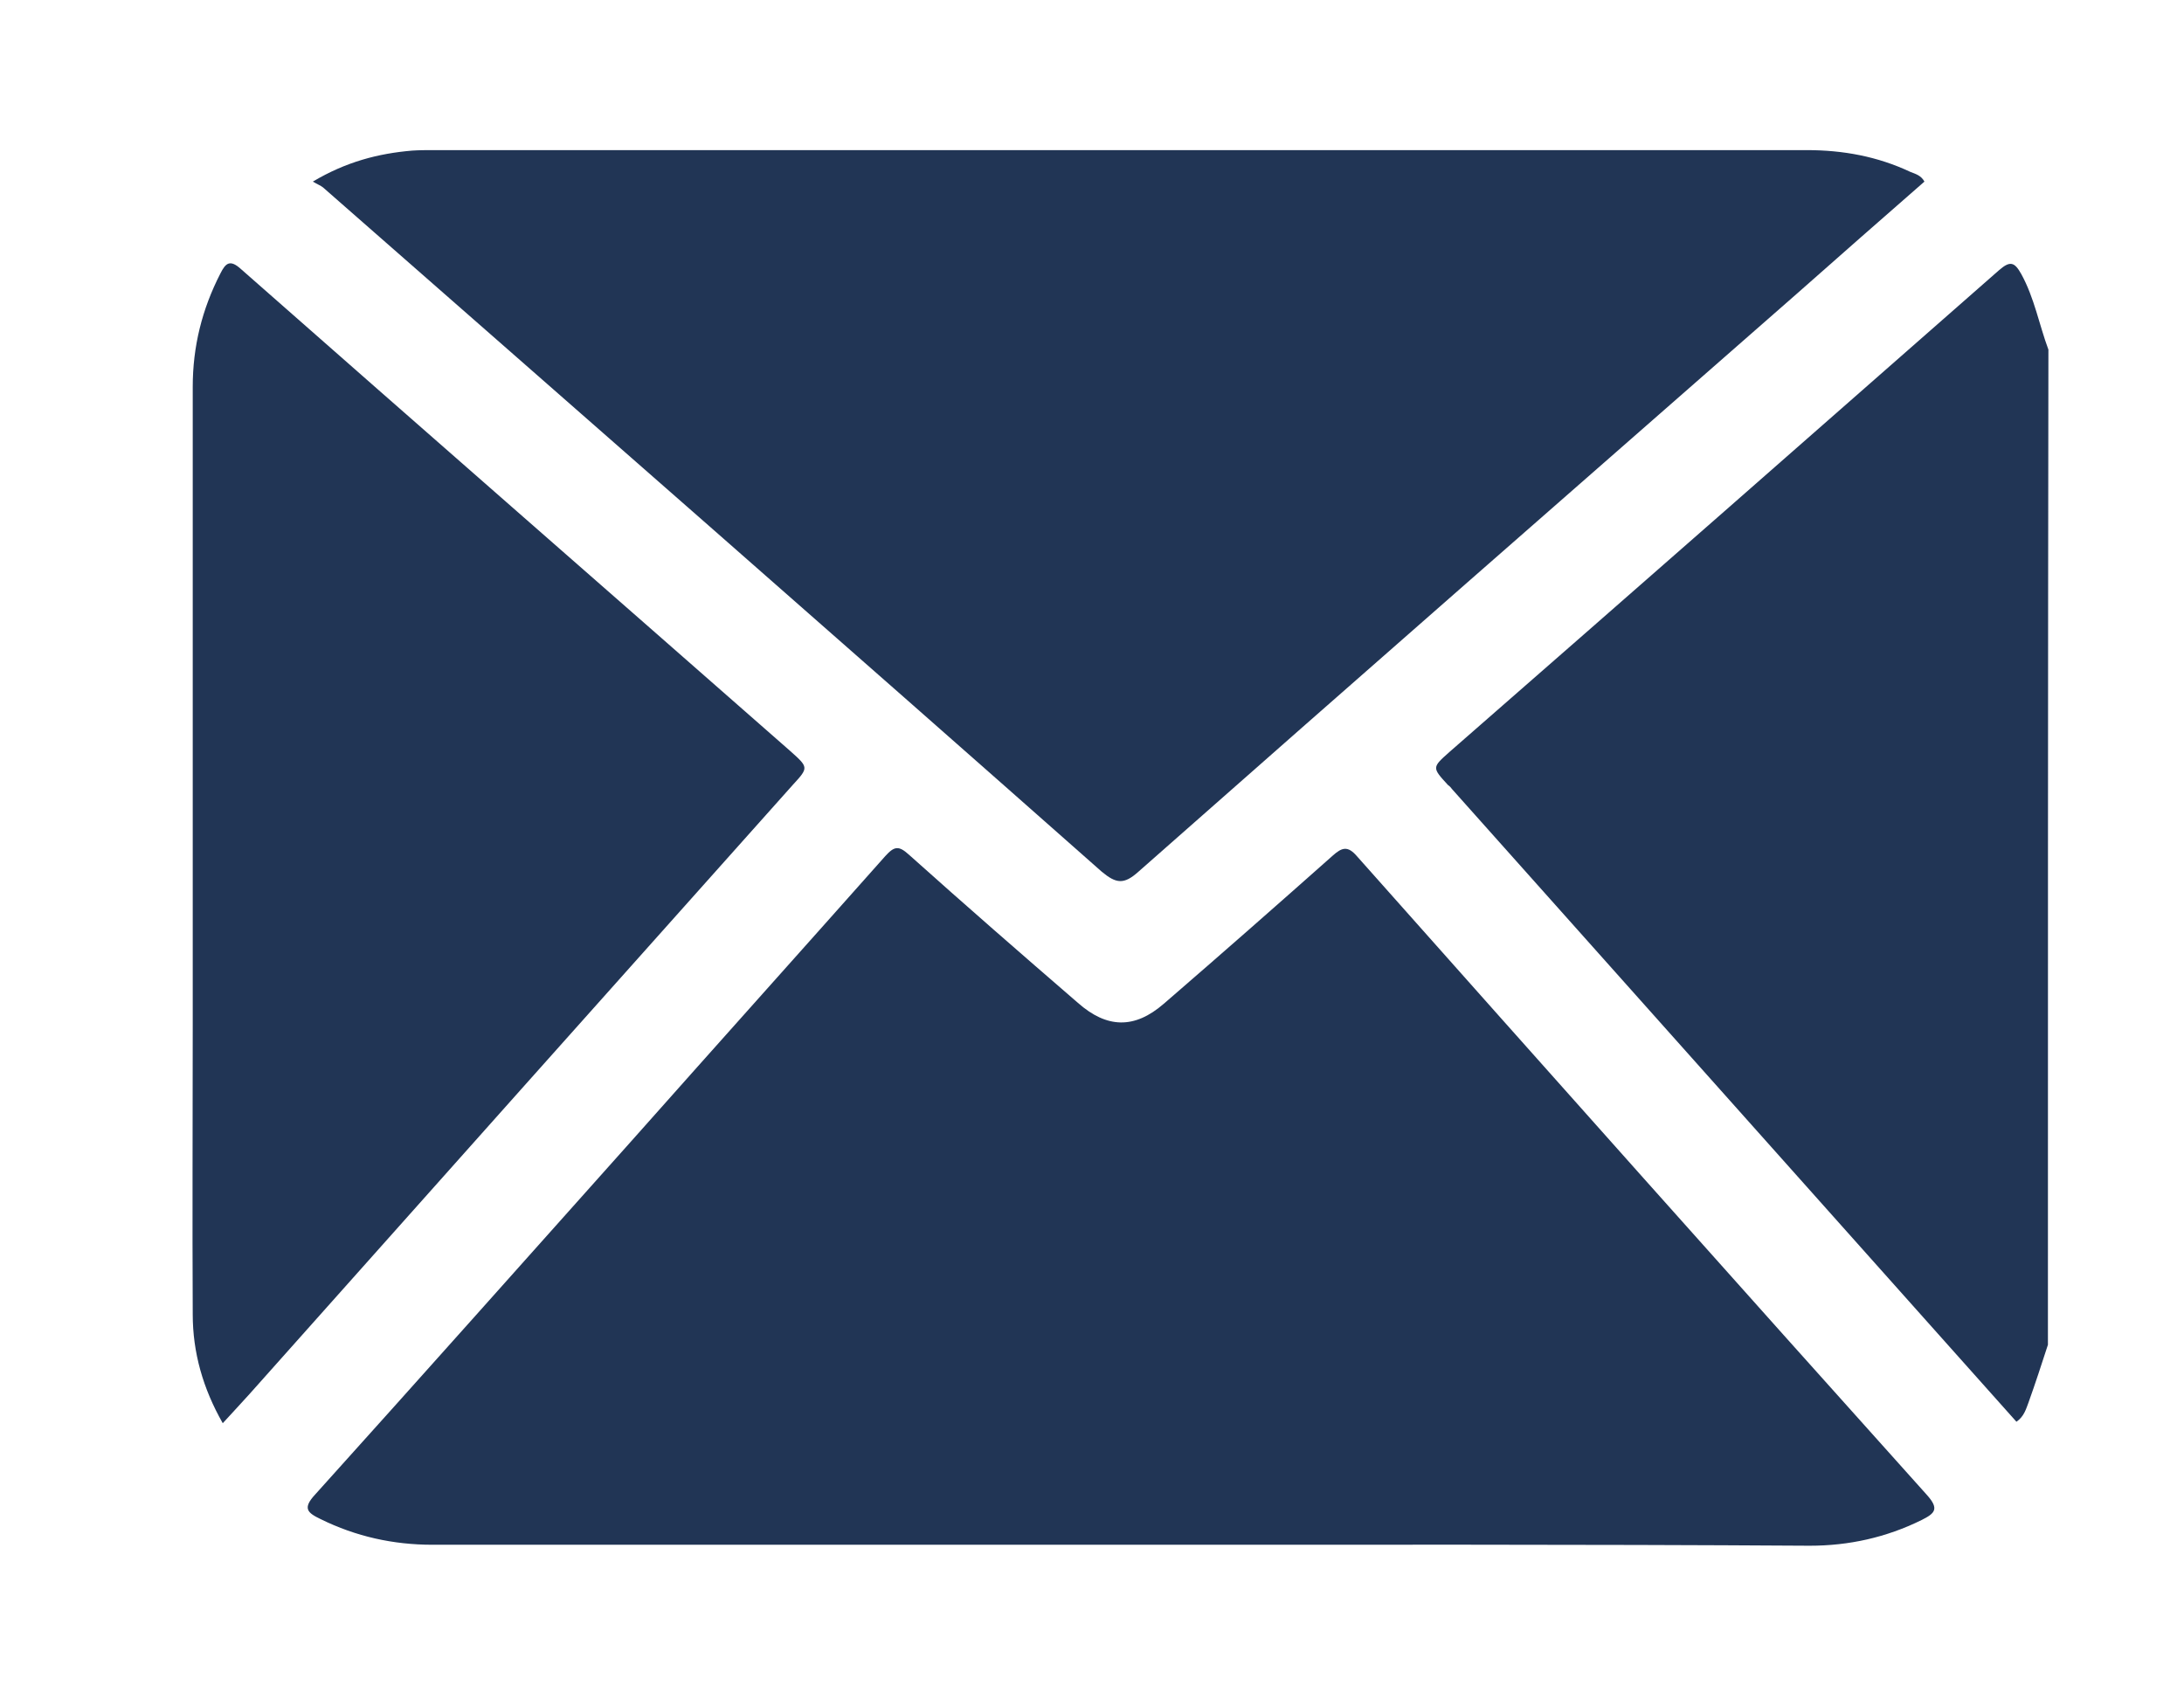
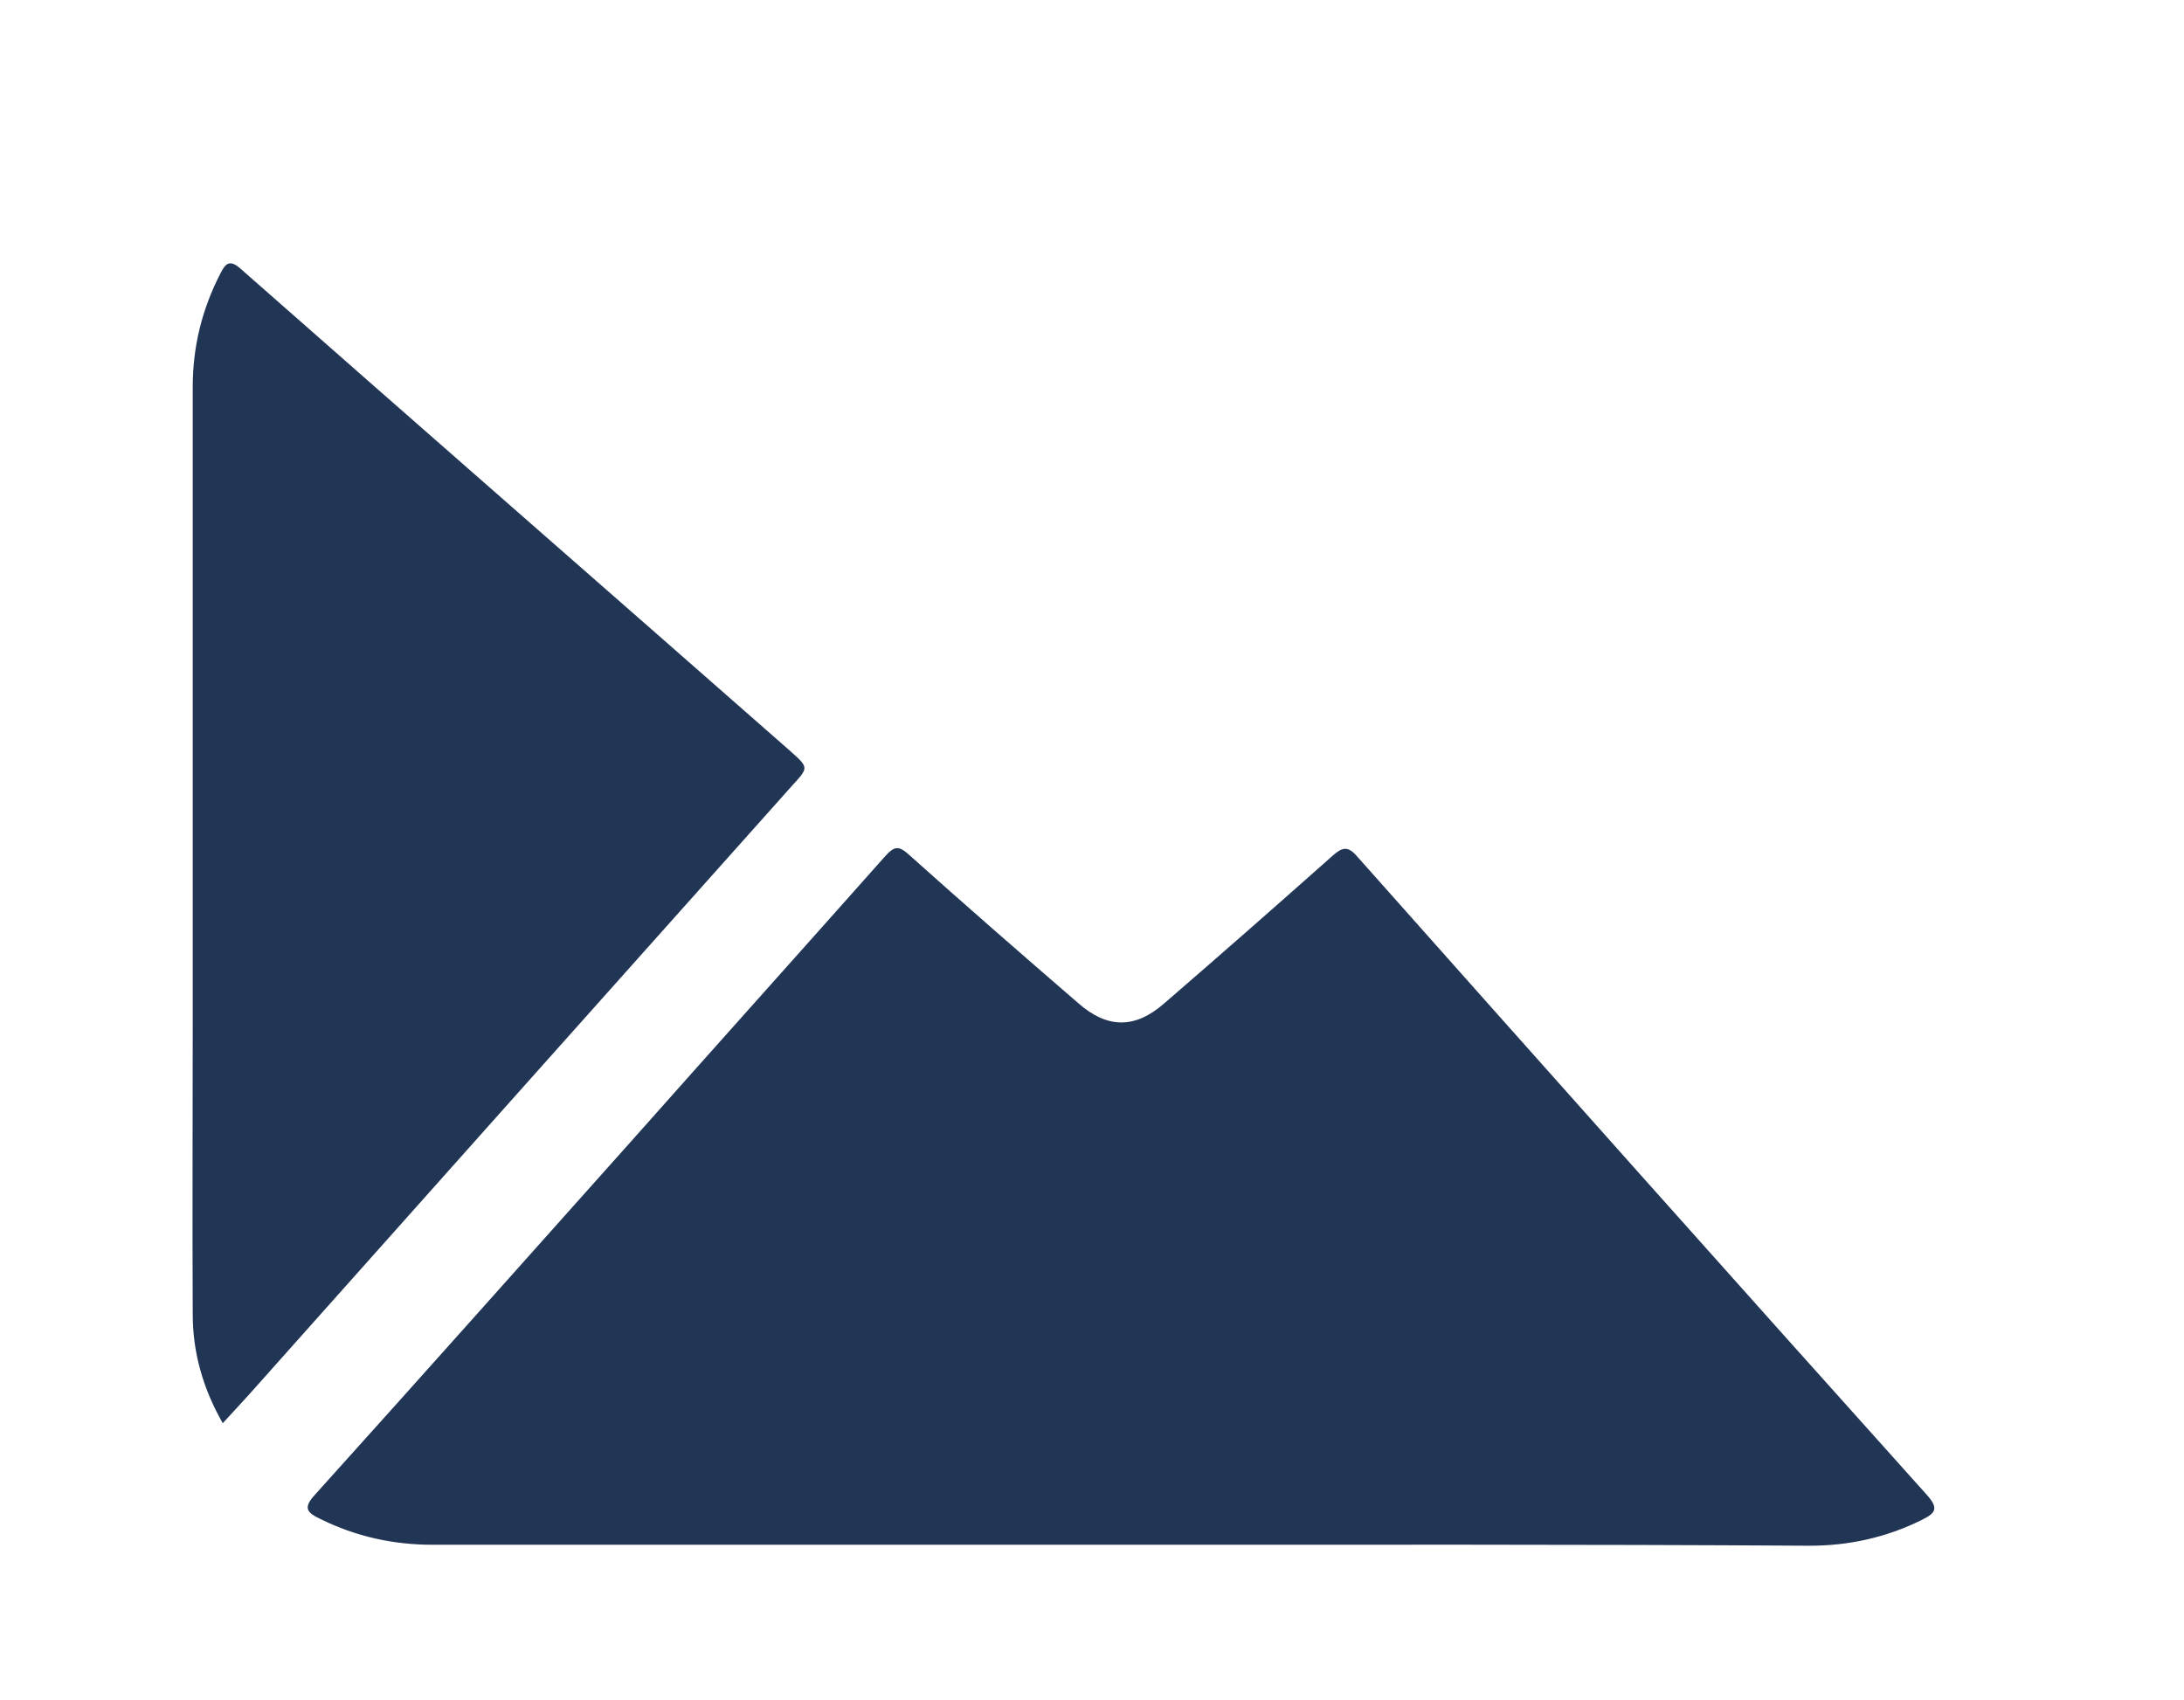
<svg xmlns="http://www.w3.org/2000/svg" version="1.1" id="Layer_1" x="0px" y="0px" viewBox="0 0 451 351" style="enable-background:new 0 0 451 351;" xml:space="preserve">
  <style type="text/css">
	.st0{fill:#213555;}
</style>
  <g>
-     <path class="st0" d="M422.9,277.7c-1.3,4-2.6,8-4,11.9c-0.5,1.3-0.9,2.9-2.5,4c-5.8-6.5-11.6-13-17.4-19.5   c-33.1-37.1-66.1-74.1-99.2-111.2c-0.2-0.3-0.5-0.6-0.8-0.8c-3.3-3.6-3.3-3.6,0.3-6.8C337.2,122.2,375,89,412.8,55.8   c2.3-2,3.2-1.7,4.6,0.8c2.7,4.9,3.7,10.5,5.6,15.6C422.9,140.8,422.9,209.2,422.9,277.7z" />
    <path class="st0" d="M231.4,319c-47.4,0-94.8,0-142.1,0c-8.1,0-15.8-1.7-23.1-5.3c-2.7-1.3-3.8-2.2-1.1-5.1   c21.9-24.3,43.6-48.7,65.4-73.1c17.4-19.6,34.9-39.1,52.3-58.7c1.9-2.1,2.8-2.2,4.9-0.3c11.5,10.3,23.2,20.5,34.9,30.6   c6,5.3,11.7,5.4,17.7,0.2c11.7-10.1,23.3-20.3,34.9-30.6c1.9-1.7,3.1-2.1,5,0.1c39.1,44,78.3,88,117.7,131.9   c2.6,2.9,1.7,3.8-1.1,5.2c-7.3,3.6-15,5.3-23.1,5.3C326.2,318.9,278.8,319,231.4,319z" />
-     <path class="st0" d="M397.4,37.5c-8.8,7.7-17.6,15.4-26.4,23.2c-45.3,39.7-90.7,79.4-135.9,119.3c-3,2.7-4.6,2.5-7.6,0   C174,132.7,120.3,85.7,66.7,38.7c-0.5-0.4-1.1-0.6-2.1-1.2c6.9-4.1,13.5-5.8,20.5-6.4c1.5-0.1,3-0.1,4.5-0.1c94.5,0,189,0,283.5,0   c7.5,0,14.6,1.3,21.4,4.5C395.5,35.9,396.7,36.2,397.4,37.5z" />
    <path class="st0" d="M46,293.9c-4.1-7.2-6.2-14.6-6.2-22.5c-0.1-19.9,0-39.7,0-59.6c0-44,0-87.9,0-131.9c0-8.3,1.9-16,5.7-23.4   c1.1-2.2,2-3,4.3-0.9c37.7,33.2,75.6,66.3,113.4,99.5c3.8,3.4,3.8,3.4,0.5,7C126.3,204,88.9,245.9,51.5,287.9   C49.8,289.8,48,291.7,46,293.9z" />
  </g>
</svg>